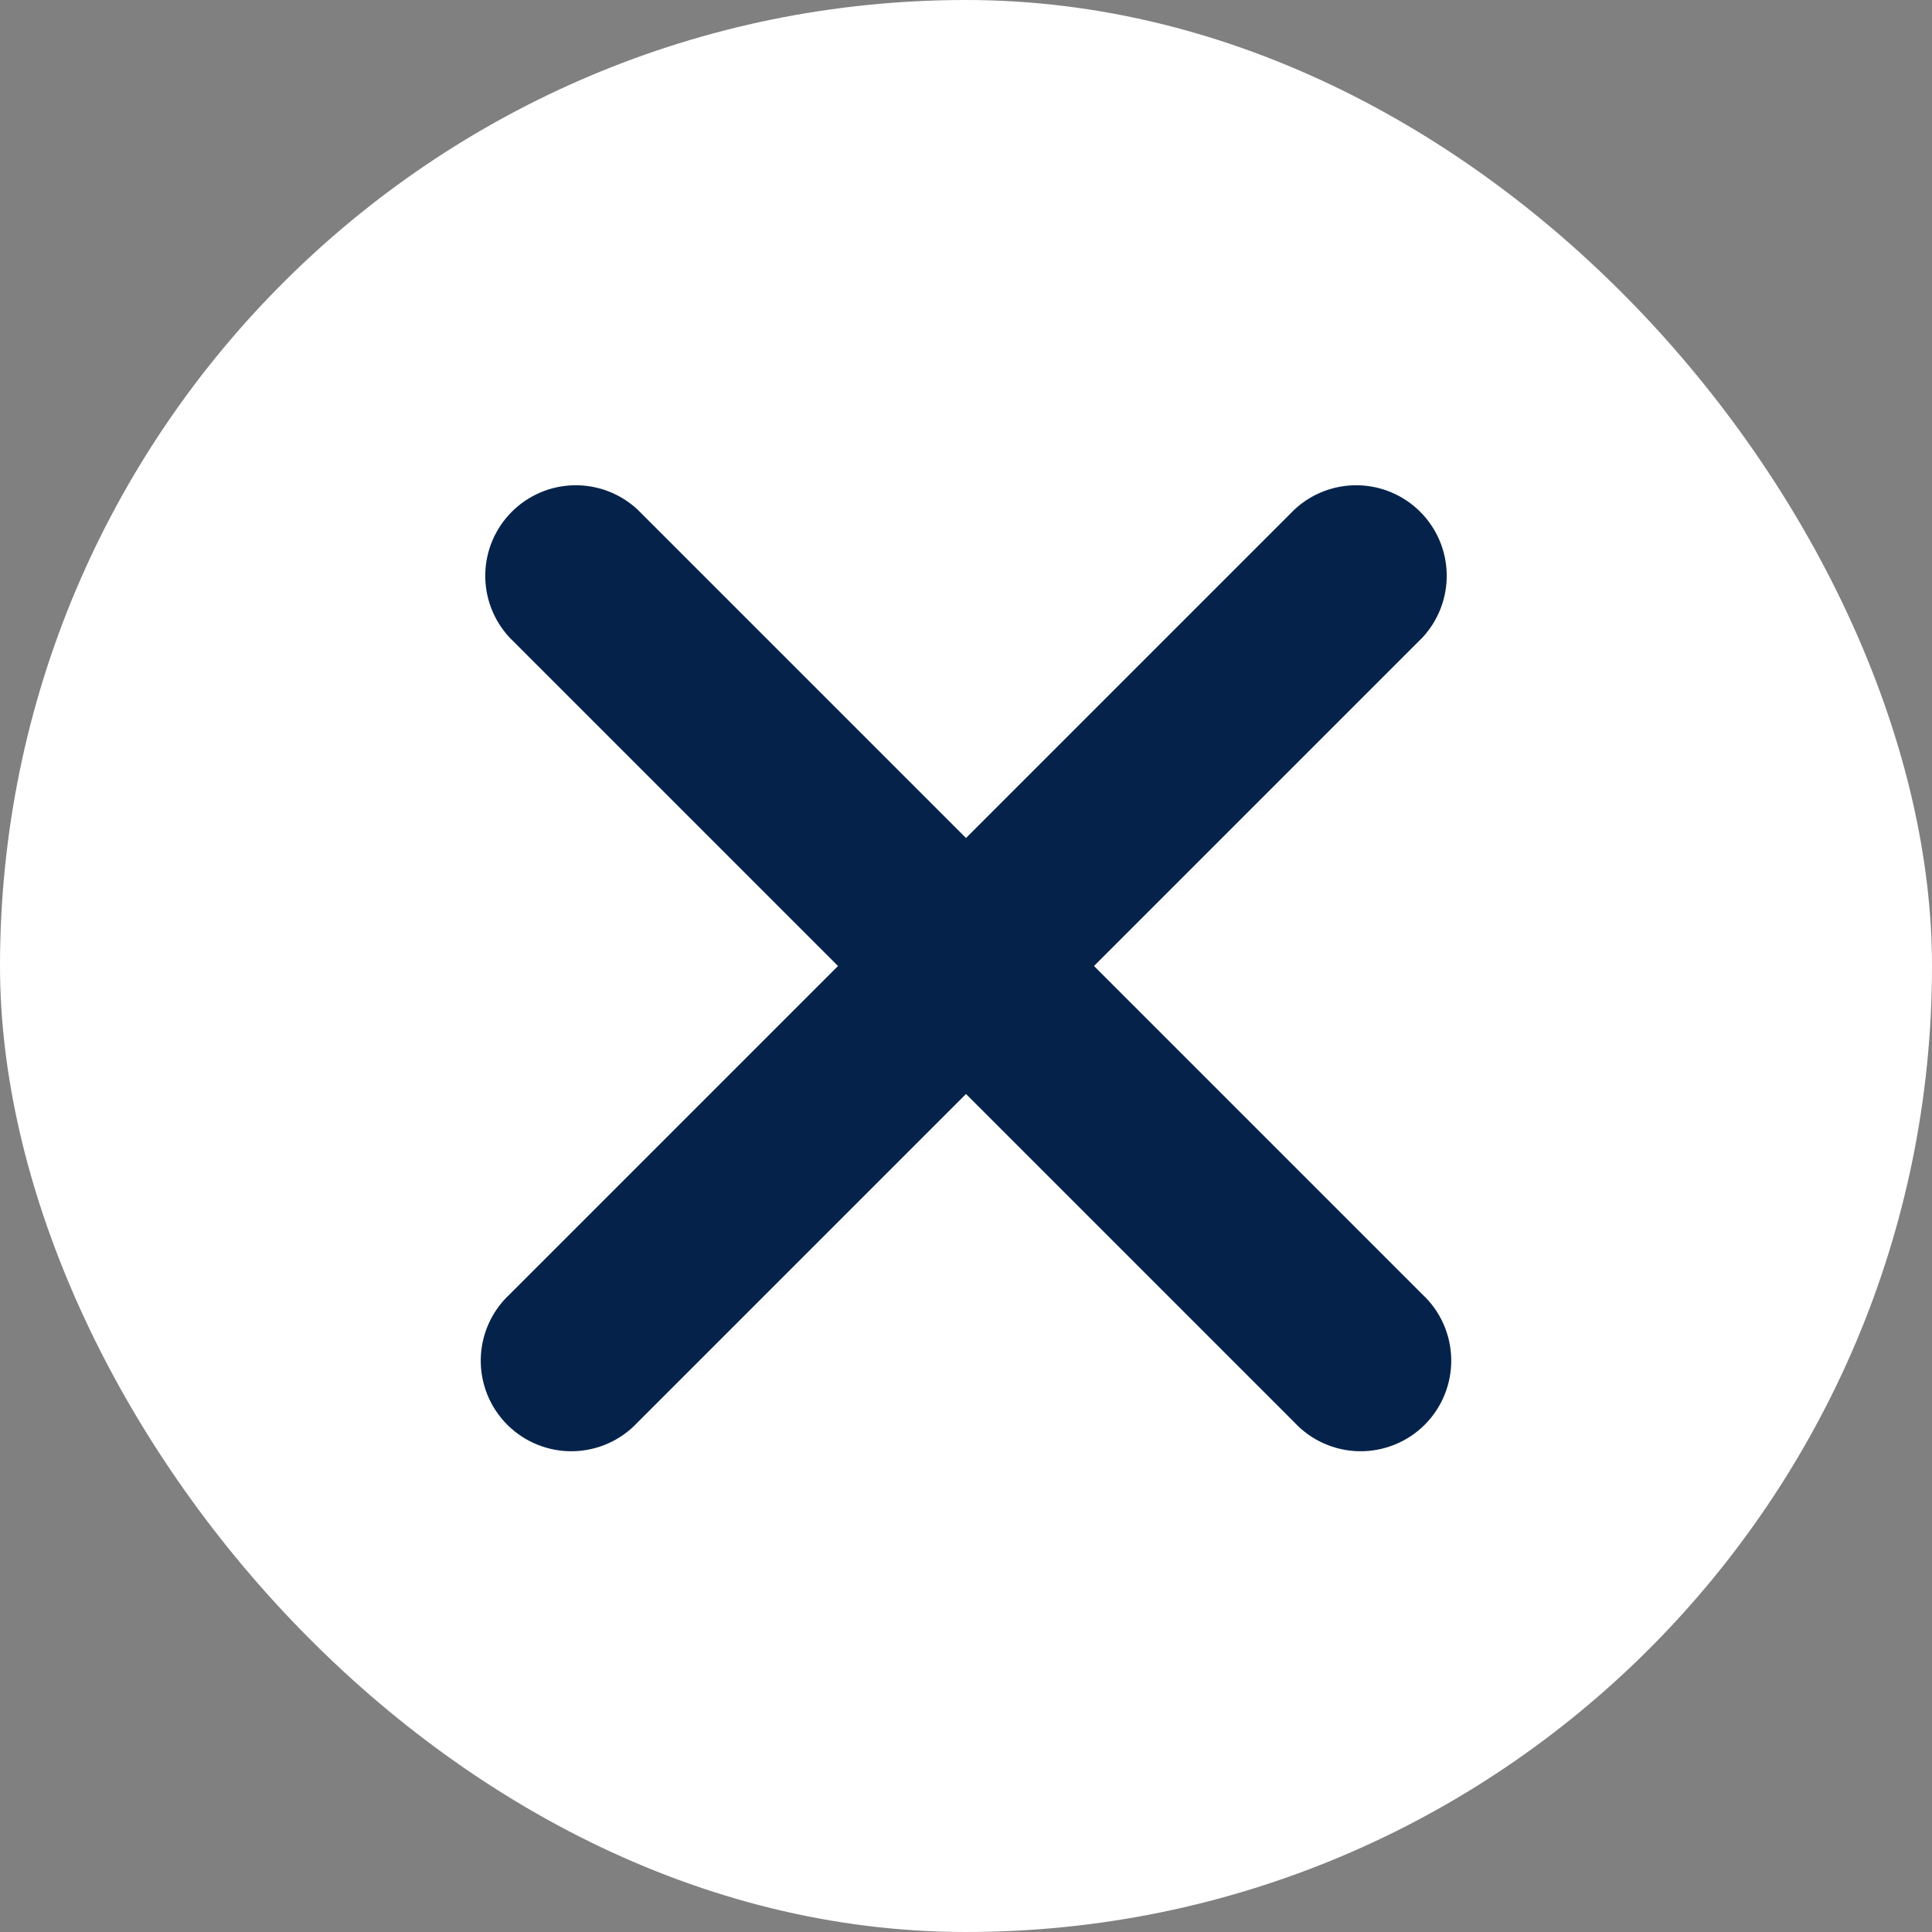
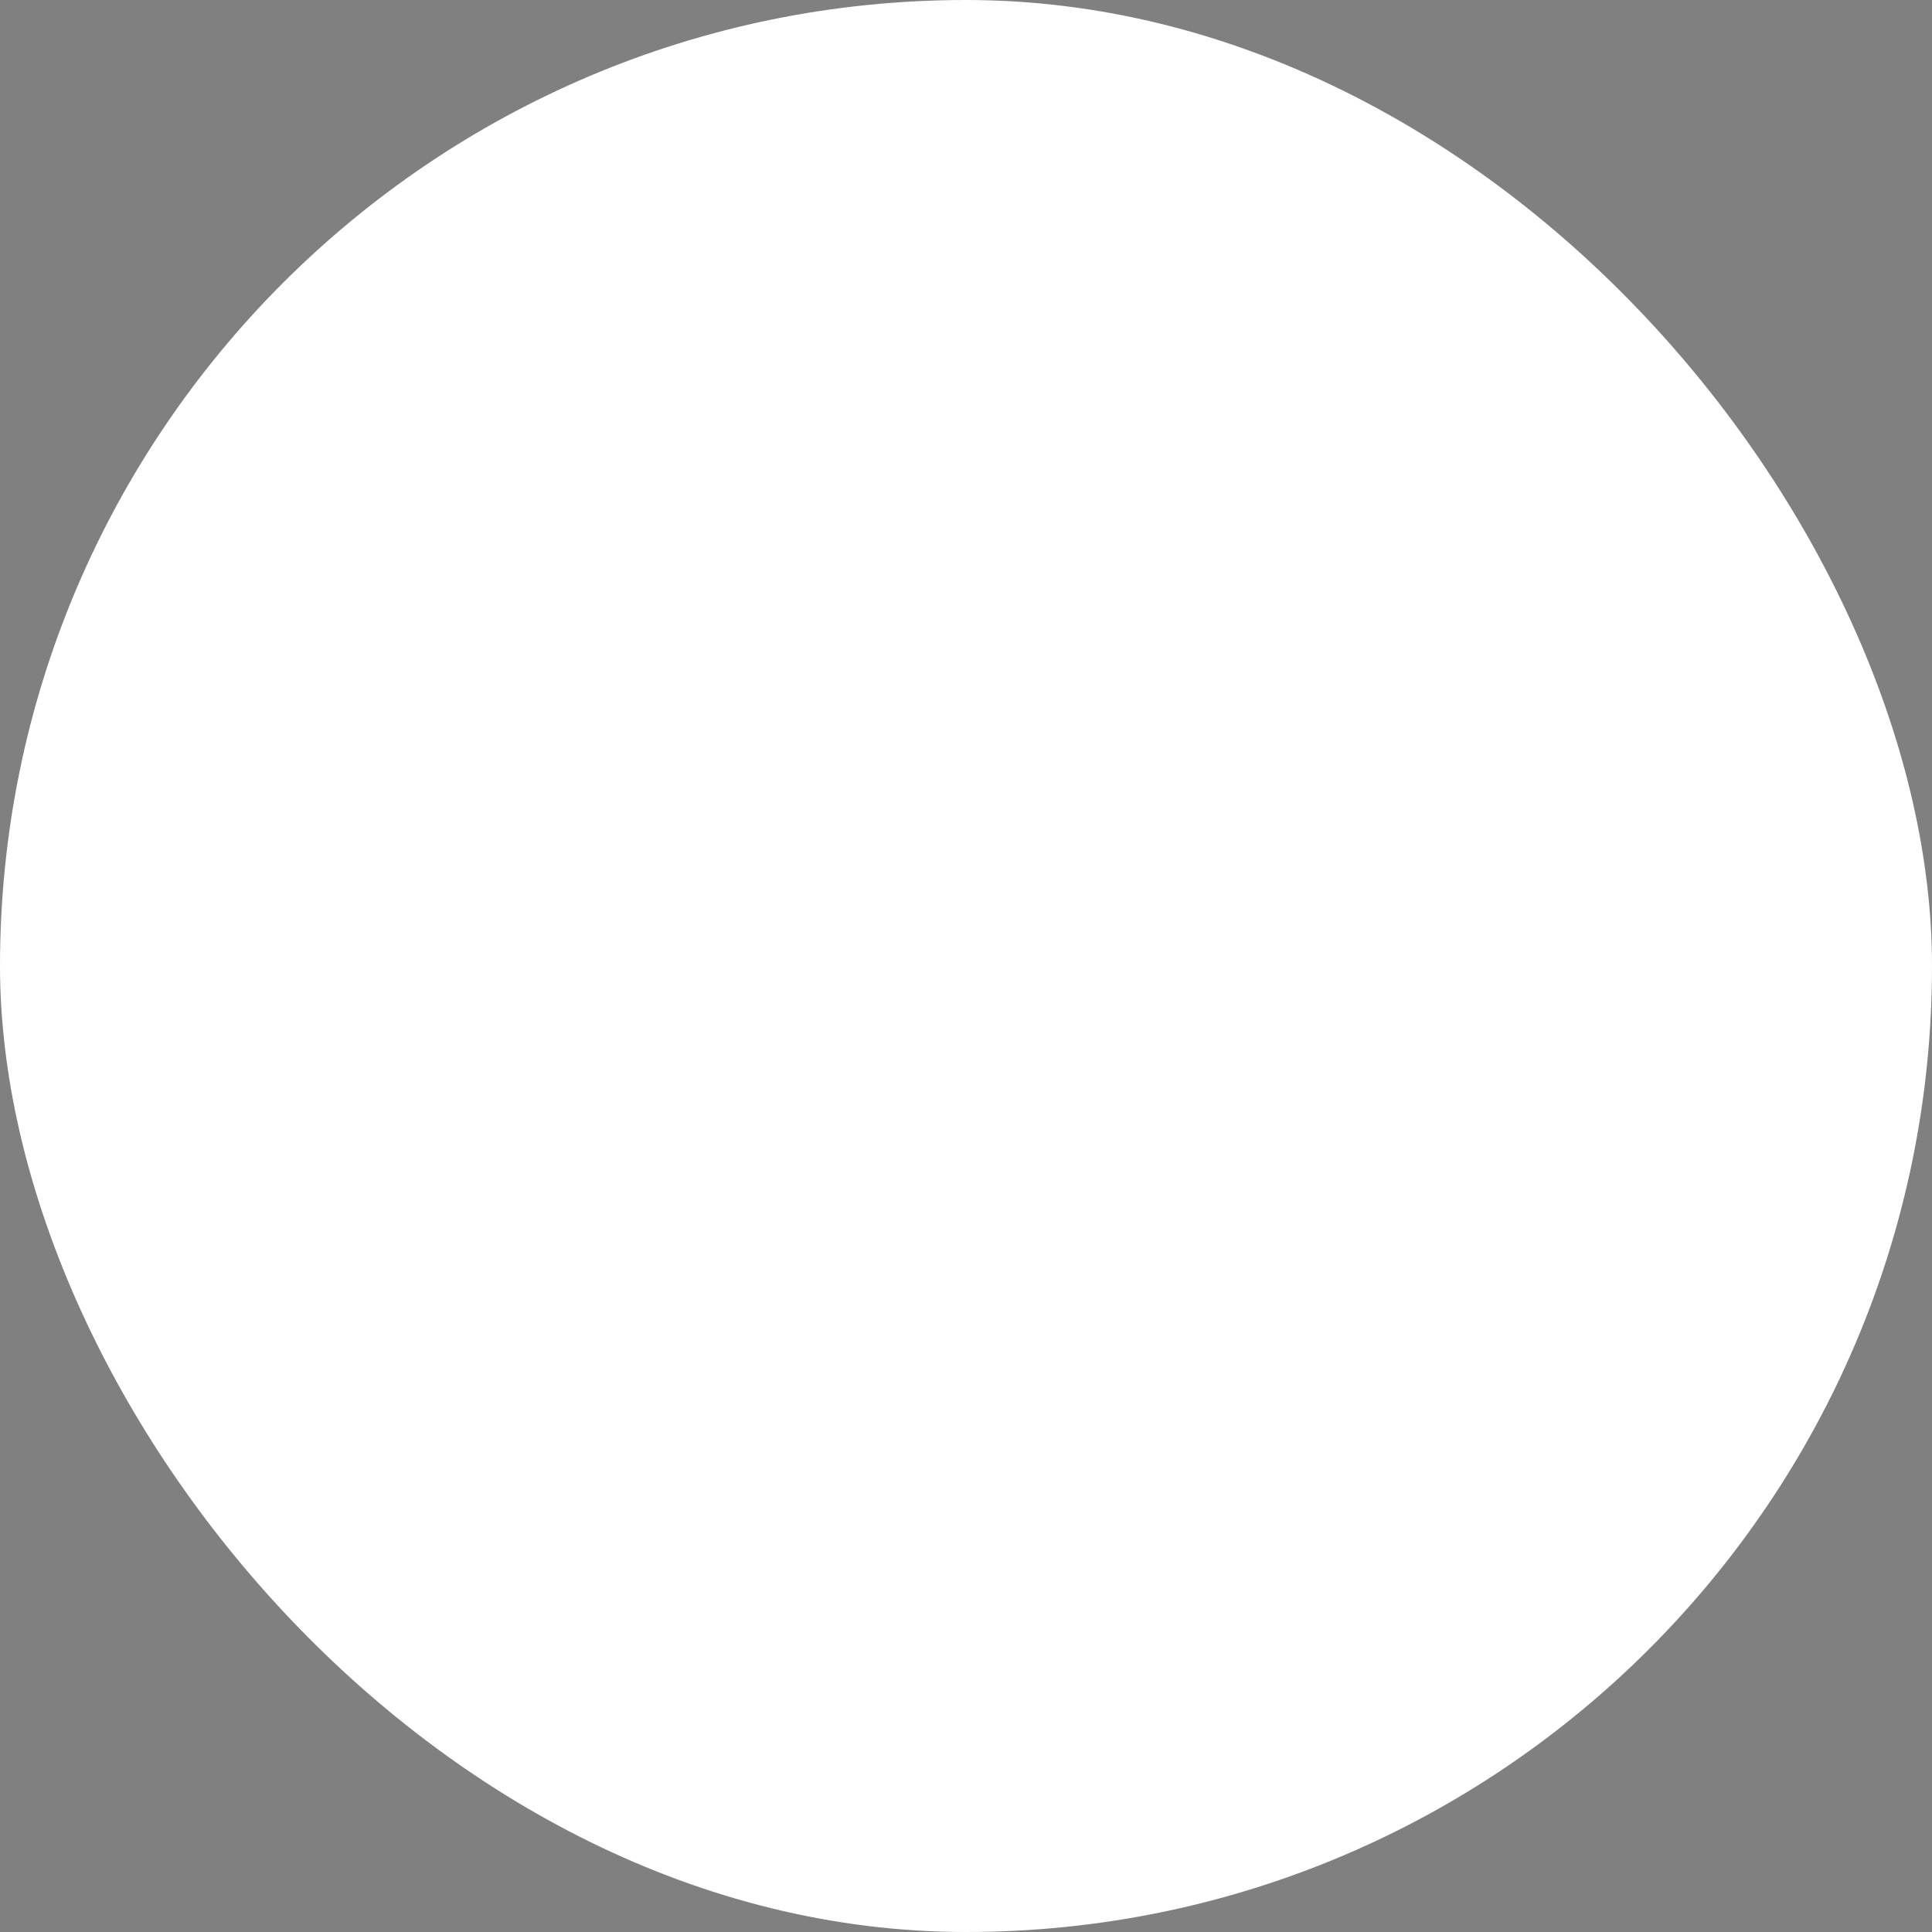
<svg xmlns="http://www.w3.org/2000/svg" width="100" height="100" viewBox="0 0 100 100" fill="none">
  <rect x="0" y="0" width="100" height="100" fill="#808080" stroke="none" />
  <rect width="100" height="100" rx="50" fill="white" />
-   <path d="M33 26.375C32.111 25.547 30.936 25.096 29.721 25.117C28.507 25.139 27.348 25.631 26.49 26.49C25.631 27.349 25.139 28.507 25.117 29.721C25.096 30.936 25.547 32.111 26.375 33L43.375 50L26.375 67C25.914 67.429 25.545 67.946 25.289 68.521C25.032 69.096 24.895 69.717 24.884 70.347C24.872 70.976 24.988 71.601 25.224 72.185C25.46 72.768 25.811 73.299 26.256 73.744C26.701 74.189 27.231 74.54 27.815 74.775C28.398 75.011 29.024 75.127 29.653 75.116C30.282 75.105 30.903 74.967 31.478 74.711C32.053 74.455 32.571 74.085 33 73.625L50 56.625L67 73.625C67.429 74.085 67.946 74.455 68.521 74.711C69.096 74.967 69.717 75.105 70.347 75.116C70.976 75.127 71.601 75.011 72.185 74.775C72.768 74.54 73.299 74.189 73.744 73.744C74.189 73.299 74.54 72.768 74.775 72.185C75.011 71.601 75.127 70.976 75.116 70.347C75.105 69.717 74.967 69.096 74.711 68.521C74.455 67.946 74.085 67.429 73.625 67L56.625 50L73.625 33C74.453 32.111 74.903 30.936 74.882 29.721C74.861 28.507 74.369 27.349 73.51 26.49C72.651 25.631 71.492 25.139 70.278 25.117C69.064 25.096 67.888 25.547 67 26.375L50 43.375L33 26.375Z" fill="#05234A" />
</svg>